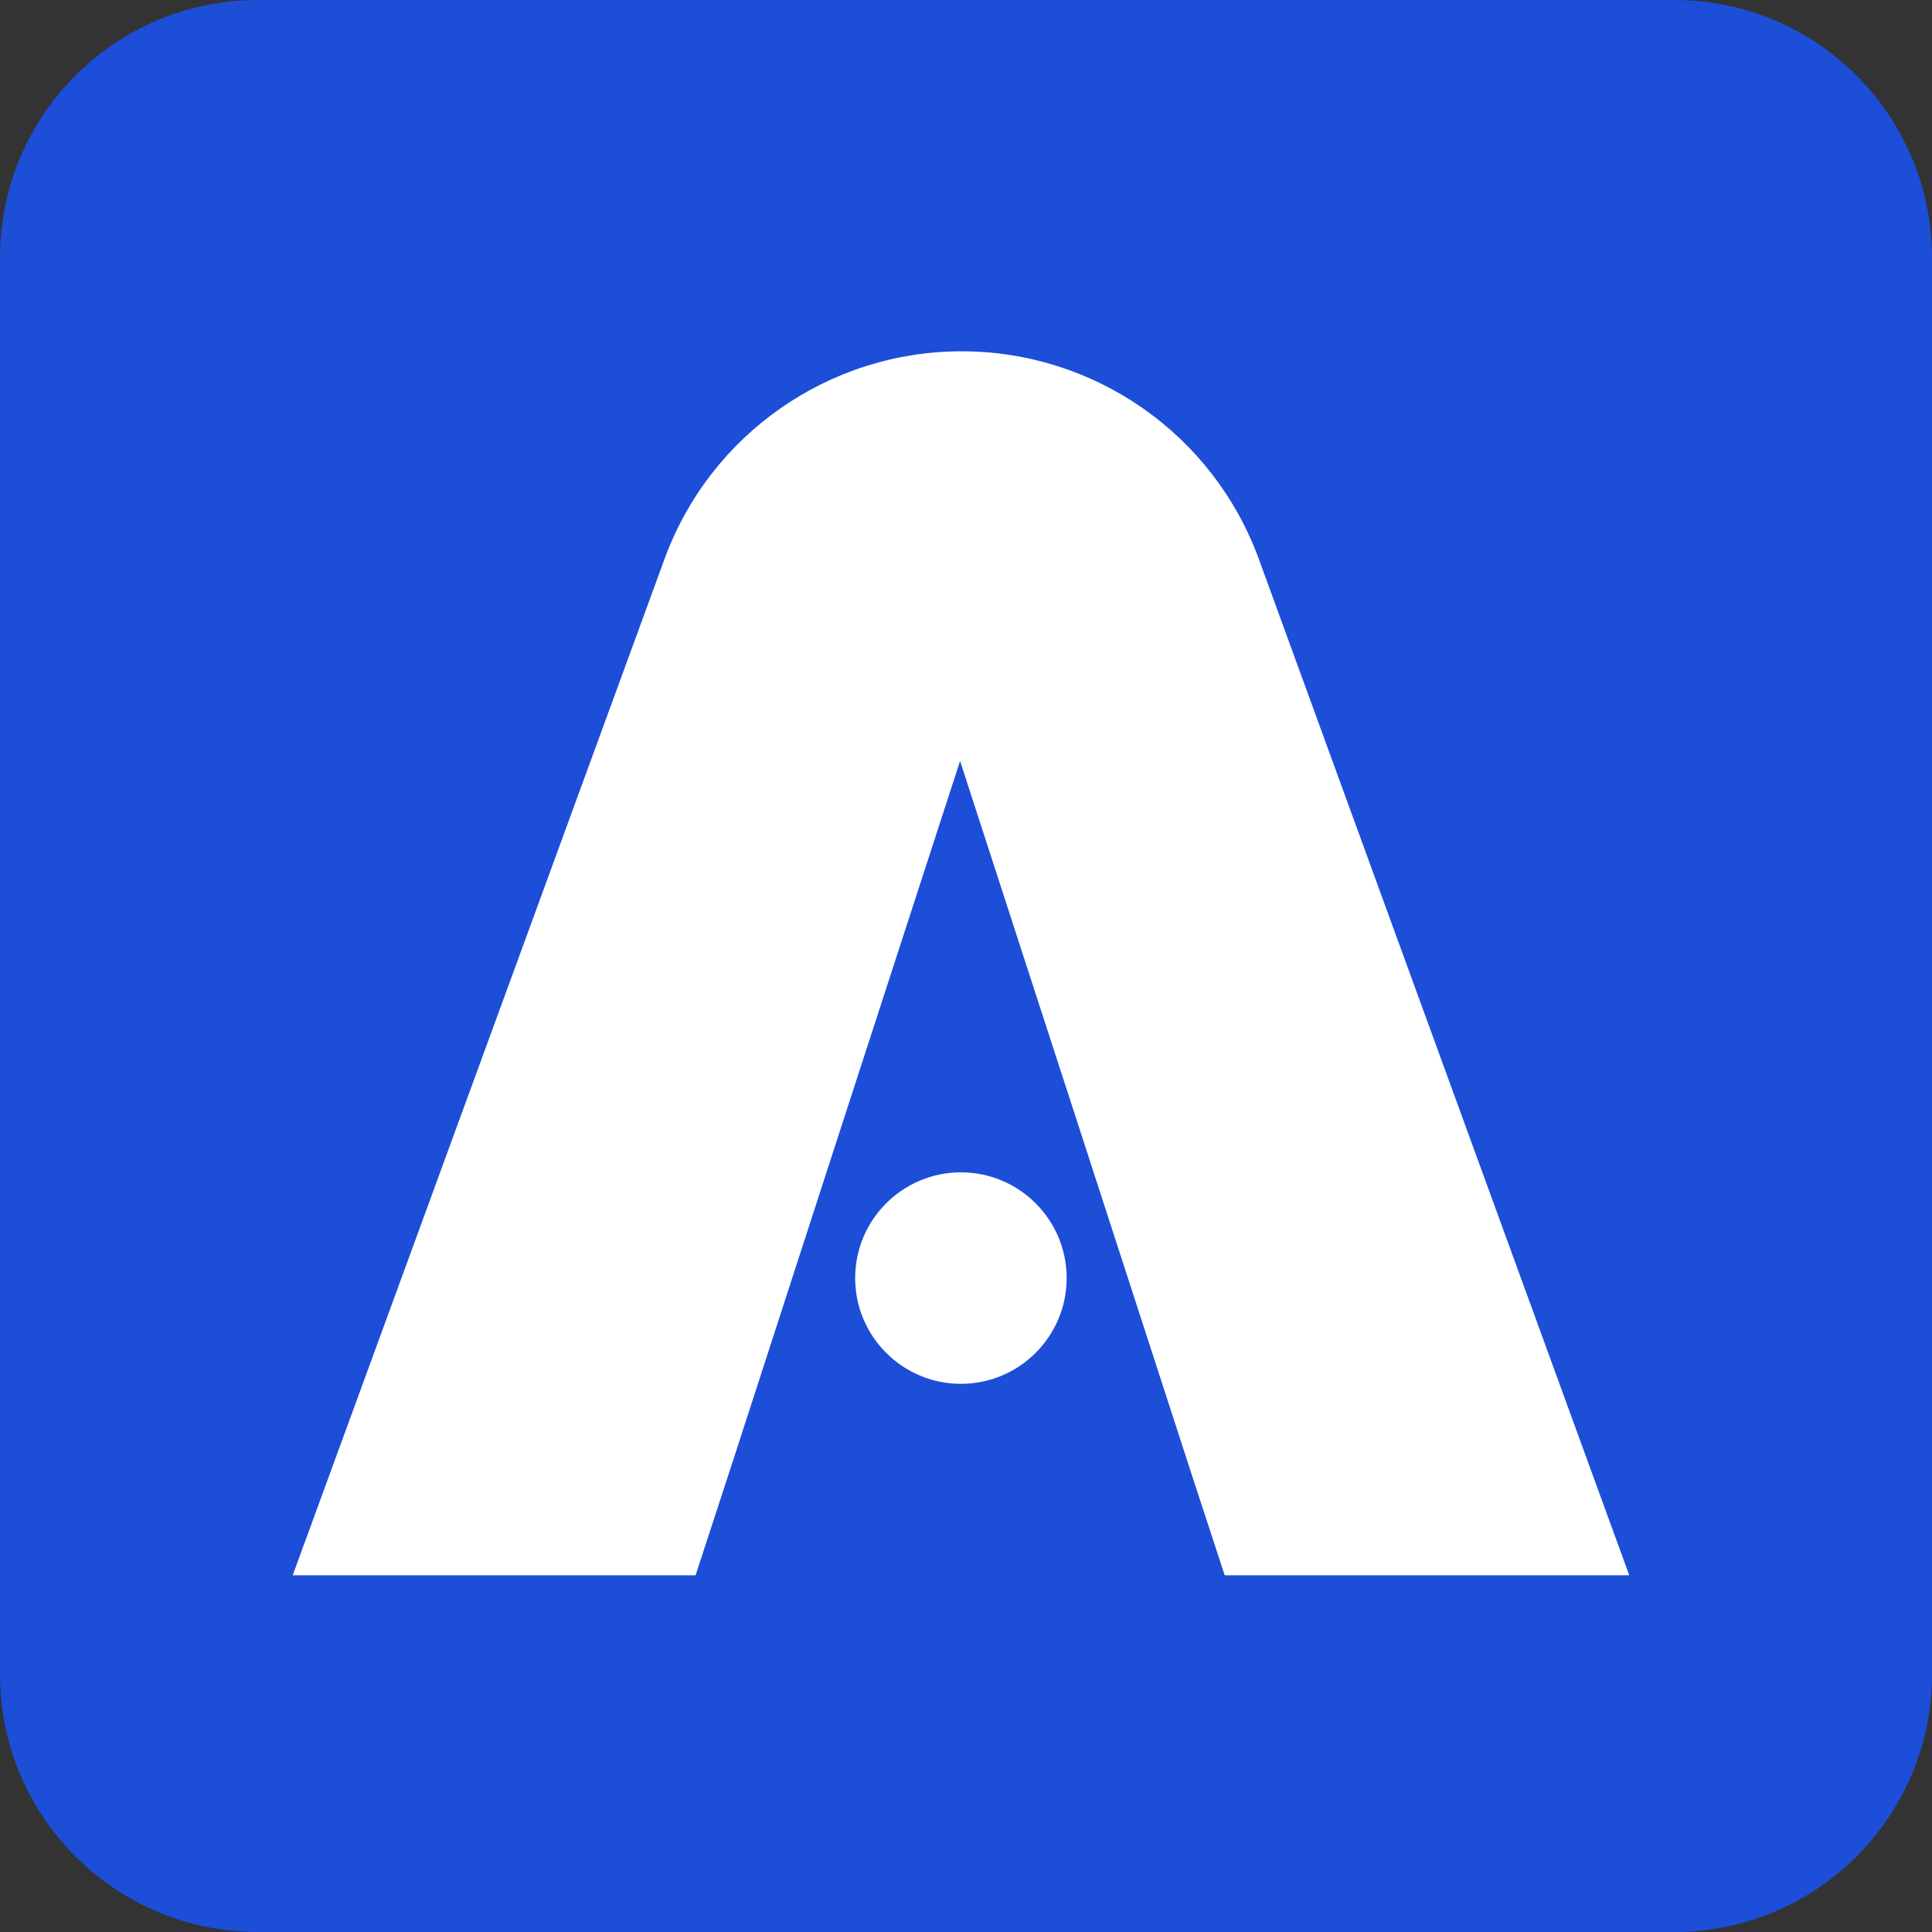
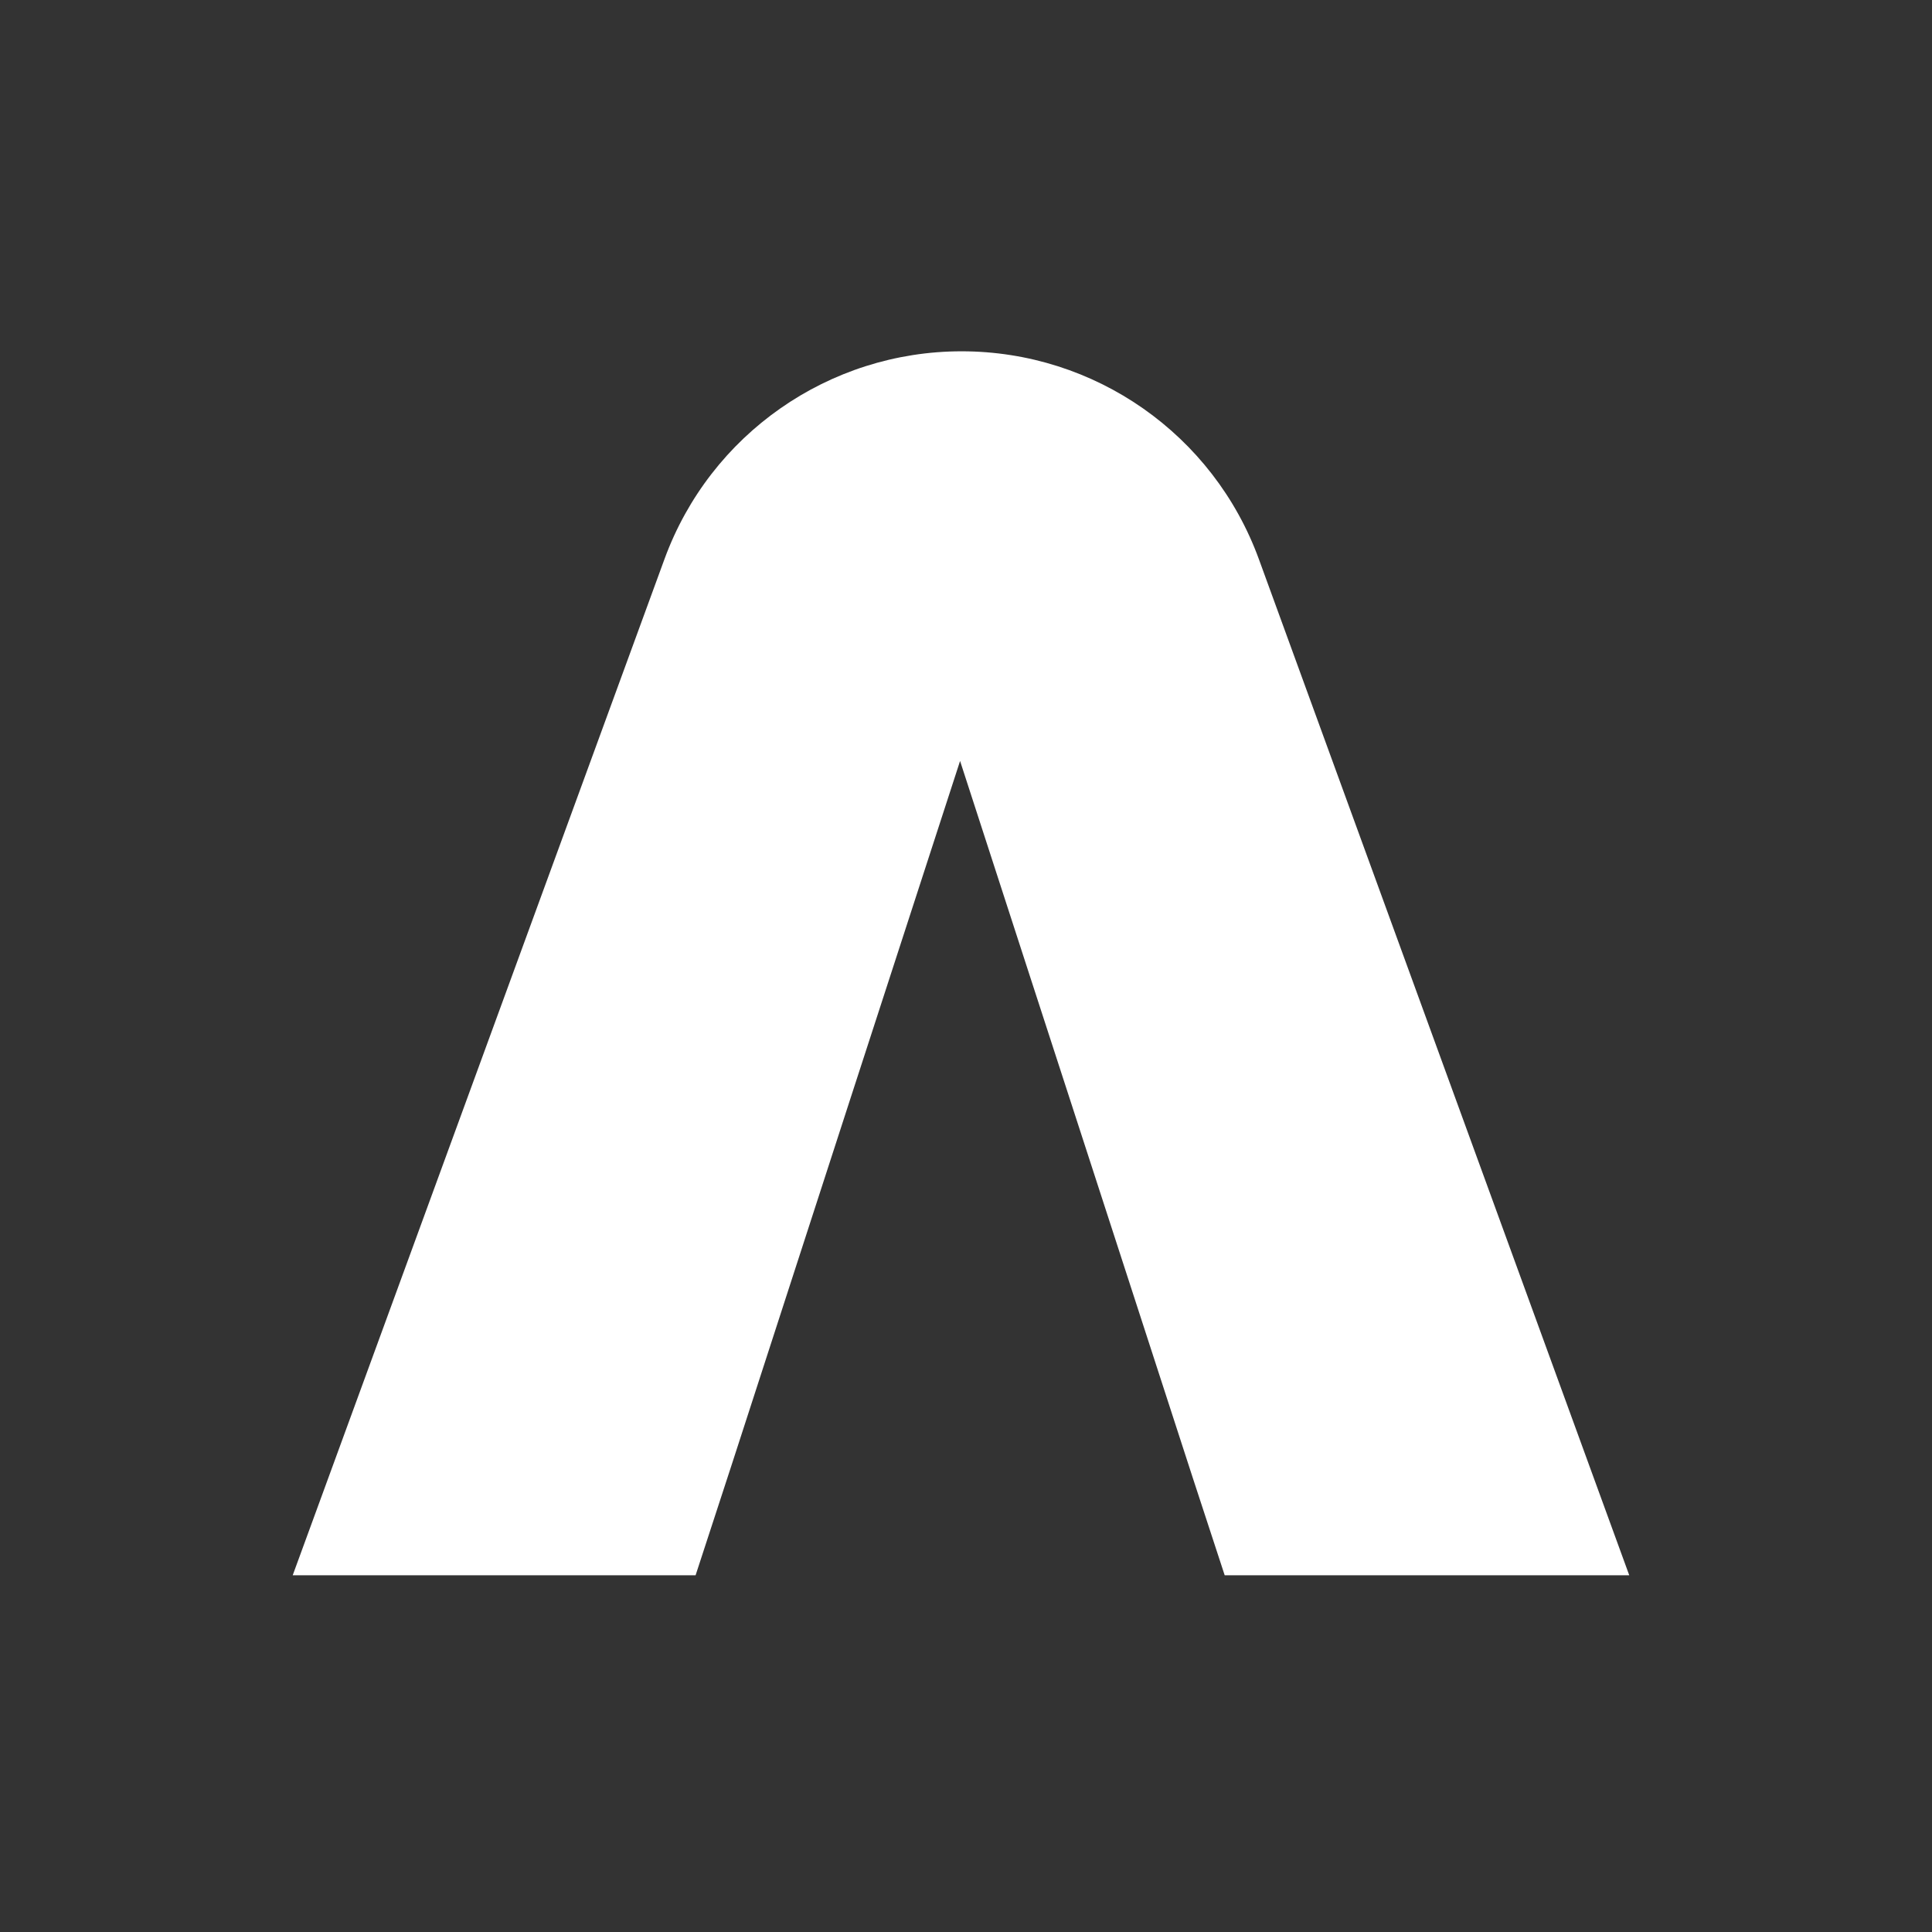
<svg xmlns="http://www.w3.org/2000/svg" version="1.1" width="1024" height="1024">
  <rect width="100%" height="100%" fill="#333333" stroke="none" />
  <svg width="1024" height="1024" viewBox="0 0 30 30" version="1.1" xml:space="preserve" style="fill-rule:evenodd;clip-rule:evenodd;stroke-linejoin:round;stroke-miterlimit:2;">
-     <path d="M30,4L30,26C30,28.208 28.208,30 26,30L4,30C1.792,30 0,28.208 0,26L0,4C0,1.792 1.792,0 4,0L26,0C28.208,0 30,1.792 30,4Z" style="fill:rgb(28,78,216);" />
    <path d="M14.932,5.455C12.87,5.455 11.028,6.743 10.319,8.679L4.545,24.461L10.801,24.461L11.364,22.737L13.19,17.105L14.908,11.816L16.019,15.24L16.024,15.255L16.625,17.105L18.524,22.956L19.017,24.461L25.299,24.461L19.549,8.686C18.842,6.745 16.999,5.455 14.932,5.455Z" style="fill:white;fill-rule:nonzero;" />
-     <path d="M16.563,19.846C16.563,20.752 15.827,21.488 14.921,21.488C14.015,21.488 13.279,20.752 13.279,19.846C13.279,18.94 14.015,18.204 14.921,18.204C15.827,18.204 16.563,18.94 16.563,19.846Z" style="fill:white;fill-rule:nonzero;" />
  </svg>
  <style>@media (prefers-color-scheme: light) { :root { filter: none; } }
@media (prefers-color-scheme: dark) { :root { filter: none; } }
</style>
</svg>